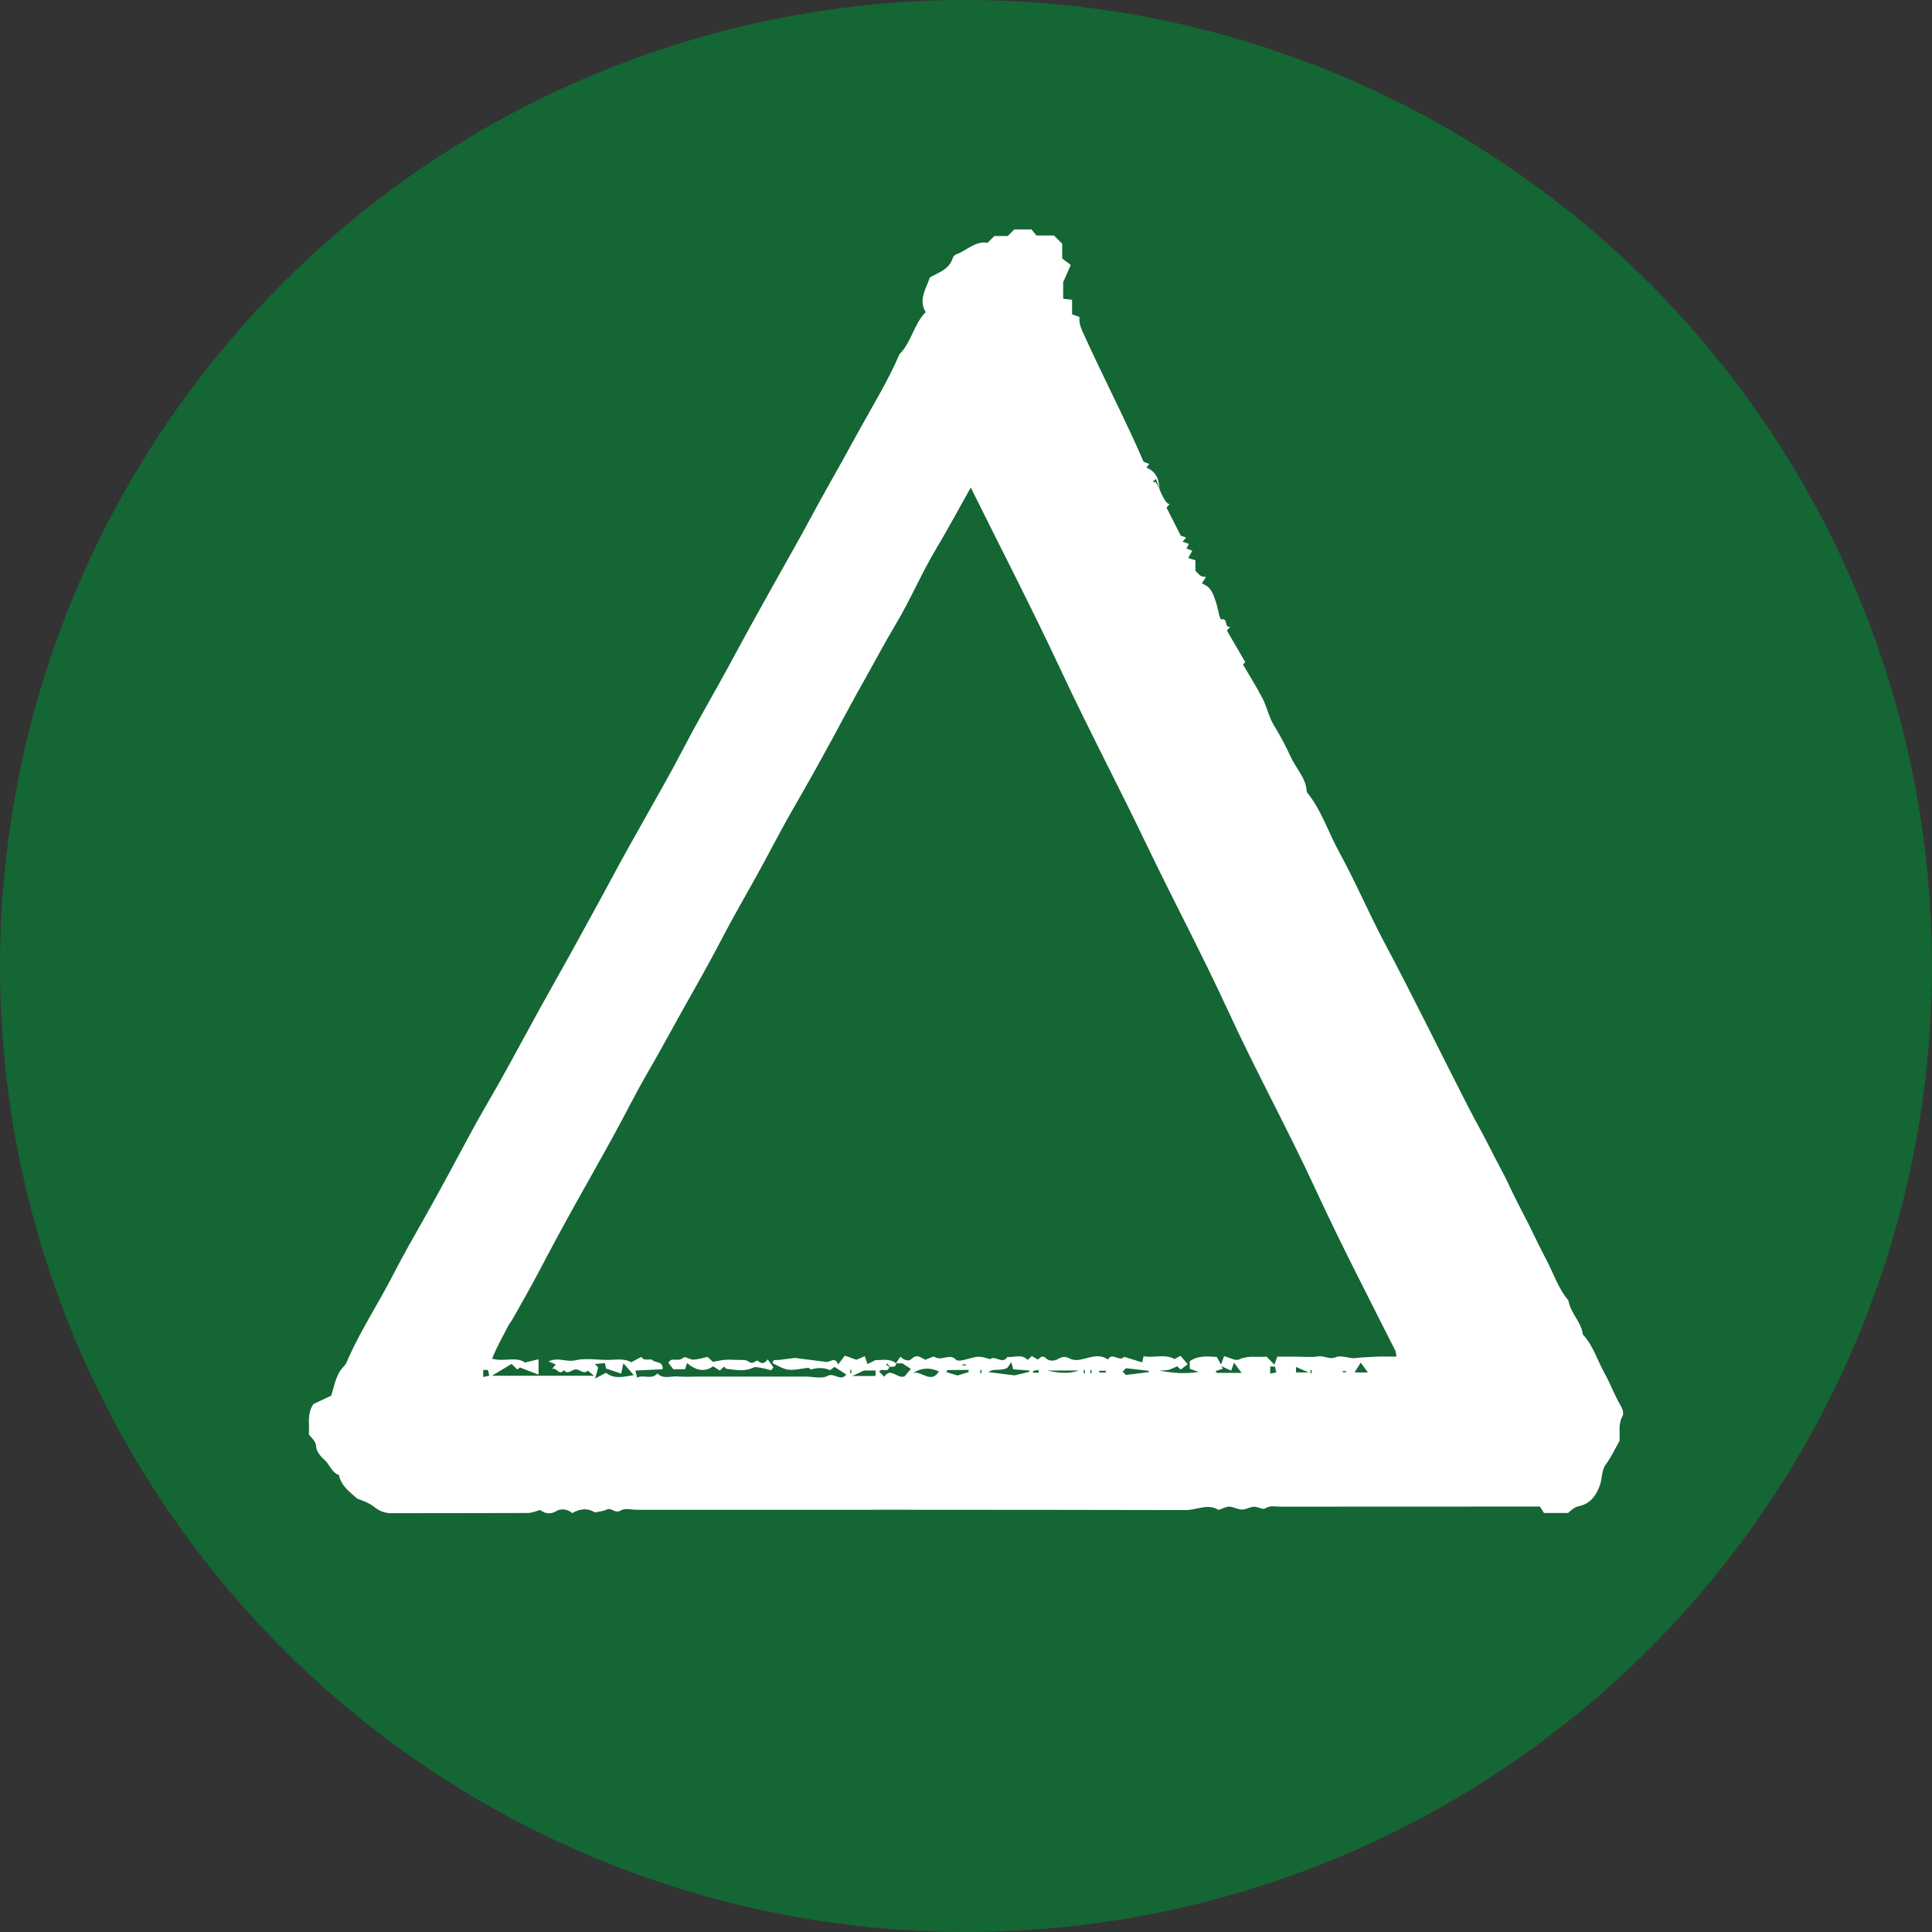
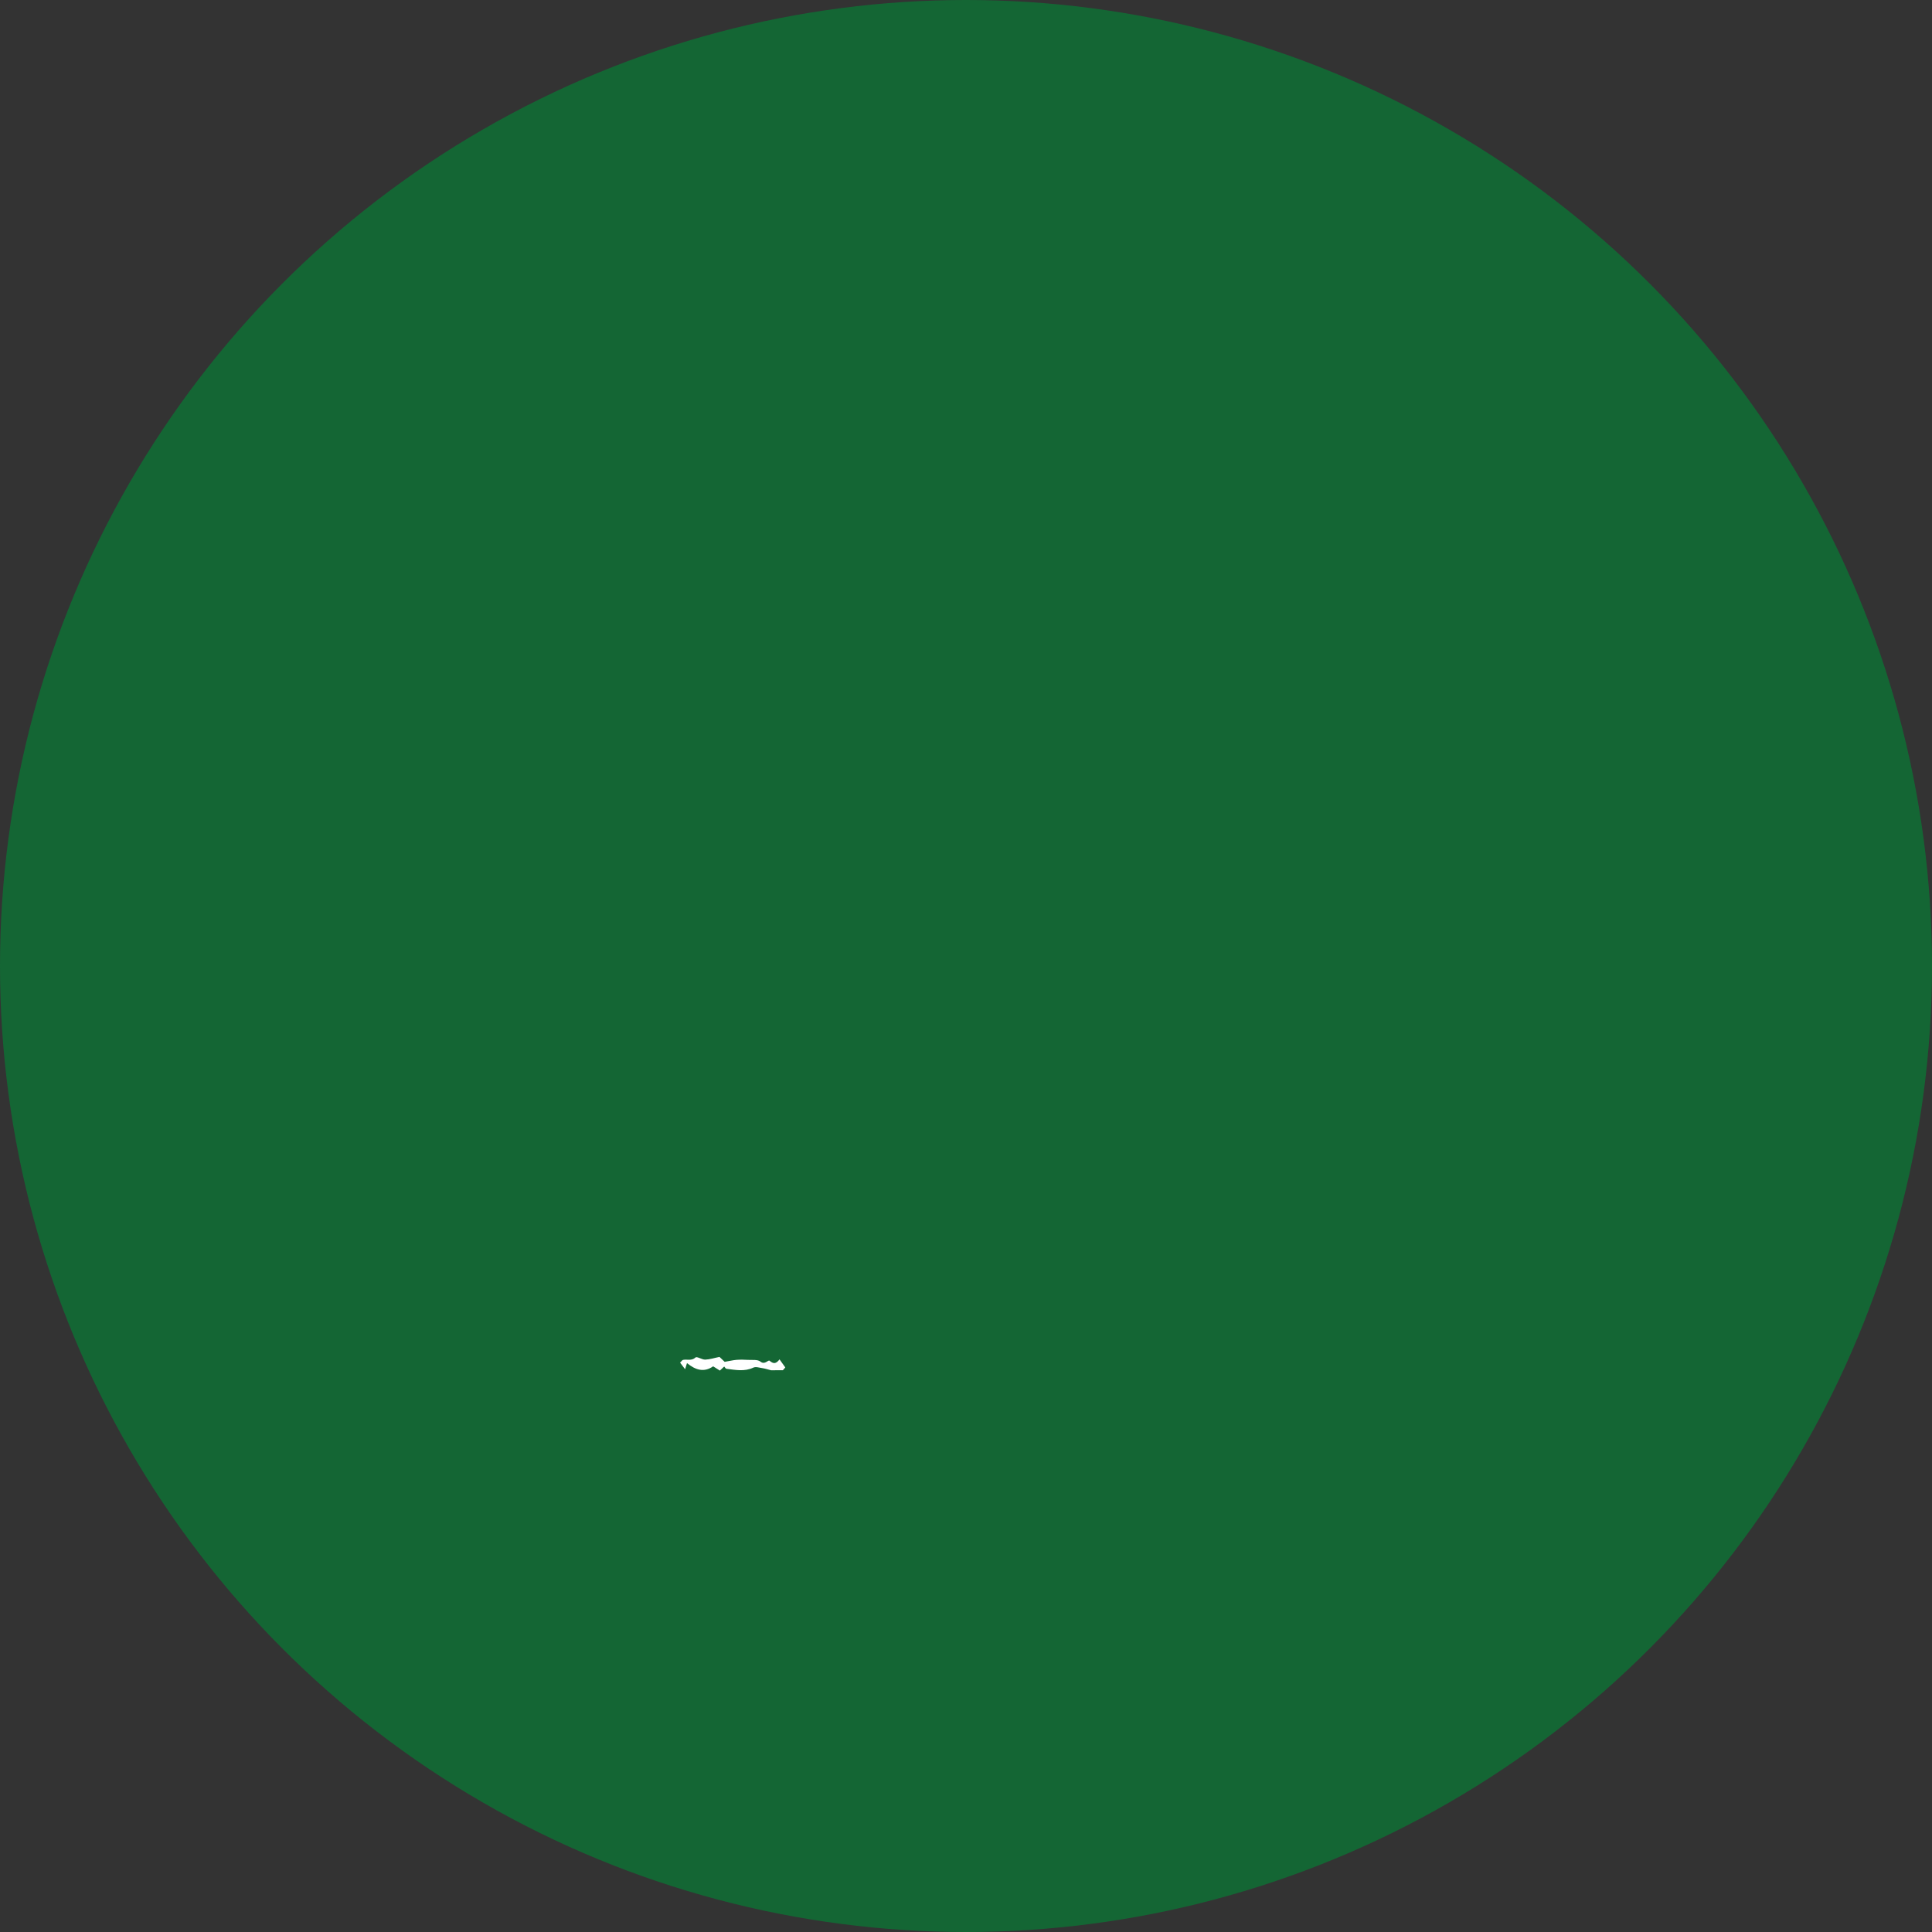
<svg xmlns="http://www.w3.org/2000/svg" id="Layer_1" data-name="Layer 1" viewBox="0 0 377.54 377.54">
  <rect x="0" y="0" width="377.54" height="377.54" fill="#333333" stroke="none" />
  <defs>
    <style>
      .cls-1 {
        fill: #146634;
      }

      .cls-1, .cls-2 {
        stroke-width: 0px;
      }

      .cls-2 {
        fill: #fff;
      }
    </style>
  </defs>
  <circle class="cls-1" cx="188.77" cy="188.77" r="188.77" />
  <g>
-     <path class="cls-2" d="M226.73,95.97c1.02,2.29,1.4,2.42,1.81,2.56-.25.29-.46.52-.59.66.93,1.83,1.85,3.63,2.8,5.5.27.09.64.22,1.05.36-.26.29-.46.51-.72.8.42.15.79.28,1.25.44-.16.3-.31.6-.47.89.38.15.75.29,1.13.44-.25.44-.48.86-.8,1.42.55.17.92.29,1.41.45v2.05c.42.41.69.77,1.05,1,.23.15.58.13,1.01.22-.25.39-.44.69-.79,1.23.46.28,1.01.47,1.36.85.4.43.71,1,.93,1.56.34.87.64,1.77.83,2.68.13.63.44,2.01.65,1.96,1.49-.33.45,1.69,1.77,1.43-.4.44-.61.67-.66.74,1.21,2.08,2.39,4.11,3.59,6.18-.01.01-.17.17-.45.45,1.27,2.19,2.66,4.37,3.84,6.67.87,1.69,1.23,3.66,2.22,5.25,1.23,1.99,2.34,4.08,3.28,6.15,1.03,2.28,3.04,4.15,3.12,6.85,2.86,3.49,4.2,7.83,6.33,11.72,3.19,5.81,5.79,11.95,8.9,17.8,5.62,10.58,10.87,21.35,16.33,32.01,1.47,2.87,3.09,5.68,4.52,8.56,1.16,2.34,2.48,4.6,3.57,6.99,1.13,2.47,2.44,4.86,3.66,7.28,1.17,2.34,2.27,4.71,3.5,7.02,1.43,2.67,2.32,5.63,4.33,7.98.38,2.46,2.52,4.16,2.82,6.65,2.05,2.21,2.86,5.12,4.29,7.67,1.13,2.01,1.9,4.23,3.08,6.2.45.75.66,1.58.39,2.07-.91,1.62-.46,3.32-.6,4.88-.89,1.56-1.61,3.16-2.63,4.52-.94,1.25-.71,2.74-1.18,4.08-.75,2.14-1.96,3.68-4.1,4.13-.98.21-1.45.77-2.14,1.34h-4.7c-.25-.38-.6-.93-.81-1.26-17.21,0-34.05,0-50.88.02-.91,0-1.84-.29-2.8.35-.45.3-1.46-.37-2.2-.34-.79.04-1.56.56-2.34.56-.78,0-1.55-.48-2.34-.57-.47-.06-.98.21-1.47.35-.29.08-.68.35-.85.24-2.12-1.24-4.22.09-6.32.08-35.73-.08-71.47-.06-107.2-.06-1.08,0-2.41-.37-3.18.13-1.15.74-1.83-.68-2.81-.16-.6.32-1.35.35-2.26.56-1.29-.86-2.85-.83-4.41.12-.99-.76-2.09-1-3.19-.36-1.17.68-2.17.45-3.1-.24-.83.21-1.62.57-2.4.58-8.91.04-17.81.02-26.72.04-1.33,0-2.36-.47-3.4-1.29-.93-.73-2.1-1.14-3.24-1.56-1.43-1.3-3.16-2.47-3.56-4.61-1.47-.5-1.81-2.1-2.88-3.01-.74-.63-1.53-1.65-1.58-2.54-.07-1.18-.91-1.62-1.42-2.41.15-1.95-.42-4.01.9-5.92,1.04-.49,2.22-1.04,3.45-1.62.66-1.93.87-4.11,2.49-5.74.47-.48.71-1.21,1-1.86,2.5-5.52,5.83-10.59,8.59-15.98,2.02-3.94,4.26-7.8,6.44-11.68,2.92-5.19,5.73-10.43,8.54-15.68,1.95-3.65,4.09-7.21,6.12-10.83,2.56-4.58,5.02-9.21,7.56-13.8,2.29-4.16,4.66-8.28,6.94-12.45,2.46-4.52,4.97-9.01,7.39-13.55,2.09-3.92,4.3-7.78,6.47-11.66,2.42-4.32,4.89-8.6,7.17-13,2.28-4.39,4.73-8.69,7.15-13.01,2.46-4.4,4.8-8.88,7.26-13.27,2.56-4.59,5.11-9.19,7.7-13.77,2.04-3.6,3.94-7.28,5.97-10.87,2.15-3.78,4.25-7.6,6.34-11.41,2.72-4.94,5.7-9.75,7.92-14.95,2.37-2.36,2.8-5.9,5.13-8.23-1.46-2.5.09-4.56.82-6.79,1.65-.95,3.77-1.52,4.48-3.8.09-.28.37-.6.64-.7,2.09-.72,3.72-2.68,6.16-2.27.44-.44.82-.82,1.32-1.32h2.61c.5-.5.88-.88,1.29-1.29h3.36c.26.32.6.73.97,1.19h3.42c.58.58,1.04,1.04,1.61,1.61v2.87c.49.38,1.01.77,1.67,1.28-.48,1.1-.93,2.1-1.48,3.36v3.24c.59.07,1.1.12,1.74.2v2.86c.47.16.84.29,1.45.5-.18,1.39.49,2.61,1.09,3.93,3,6.59,6.27,13.04,9.31,19.6.72,1.55,1.39,3.12,2.13,4.78.27.1.64.24,1.11.41-.19.24-.36.45-.57.72,3.12,1.21,2.24,4.46,2.73,4.55-.81-2.24-.85-2.28-.89-2.32-.18.15-.36.3-.53.45l.21.21c.15-.18.3-.35,1.22,1.66ZM173.7,267.12s.08-.08.13-.13l-.45-.53c-.07.07-.14.14-.21.21.18.15.36.3.59.39-.13,1.36-1.58.11-1.95.99.3.3.6.6.99.99,1.25-1.94,2.51.45,3.96-.07.3-.36.69-.81,1.24-1.46-.6-.39-1.04-.68-1.68-1.1h-1.25c.29-.43.58-.86.88-1.3.71.66,1.55,1.05,2.24.4,1.14-1.08,1.92-.02,2.65.2.73-.23,1.53-.75,1.83-.54,1.32.9,2.91-.82,4.16.55.25.27,1.07.15,1.58.02,2.81-.75,2.8-.83,5.07-.14,1.04-.83,2.44,1.13,3.38-.44,1.32.16,2.79-.66,3.95.59.23-.21.46-.43.82-.76.38.22.8.46,1.19.69.25-.2.49-.4.7-.58.26.05.54.01.65.13.79.89,1.88.75,2.62.32.87-.5,1.44-.5,2.28-.06.52.27,1.24.34,1.83.24,1.88-.3,3.73-1.37,5.62-.05.81-1.56,2.25.56,3.15-.54,1.18.36,2.36.73,3.54,1.09.09-.39.15-.69.26-1.19,2.04.35,4.15-.51,6.05.54.4-.22.75-.41,1.17-.63.47.55.86,1,1.41,1.64-.56.43-.97.73-1.36,1.03-.21-.18-.45-.39-.7-.61-.57.23-1.11.53-1.69.67-.57.13-1.18.1-1.77.15,2.38.45,4.74.7,7.65.27-.92-.32-1.29-.46-1.73-.62v-1.48c1.52-1.07,3.19-.98,5.27-.83.15.26.45.8.84,1.49.27-.76.41-1.13.59-1.65,1.02.25,2.21.98,2.92.65,1.78-.83,3.55-.4,5.31-.54.18-.01.37.15.14.05.64.66.99,1.01,1.47,1.51.24-.68.38-1.05.56-1.57h3.8c1.41,0,2.85.17,4.23-.05,1.17-.19,2.12.7,3.42.15,1.1-.46,2.69.34,3.82.18,1.25-.18,2.51-.17,3.75-.26,1.38-.1,2.76-.02,4.25-.02-.08-.54-.06-.87-.18-1.12-5.24-10.42-10.62-20.76-15.51-31.36-5.48-11.86-11.78-23.32-17.24-35.2-5.04-10.96-10.73-21.61-15.94-32.49-5.47-11.42-11.39-22.62-16.75-34.1-5.62-12.01-11.72-23.8-17.55-35.57-2.16,3.82-4.33,7.9-6.71,11.87-2.89,4.83-5.09,10.08-7.98,14.91-2.19,3.65-4.16,7.43-6.25,11.12-2.03,3.57-3.96,7.25-5.93,10.87-2.56,4.7-5.16,9.39-7.85,14.03-2.52,4.35-4.78,8.87-7.24,13.27-2.42,4.32-4.87,8.61-7.15,13-2.29,4.39-4.74,8.68-7.17,12.99-2.18,3.88-4.26,7.8-6.5,11.64-2.6,4.43-4.86,9.06-7.35,13.56-2.3,4.16-4.63,8.3-6.95,12.44-2.51,4.48-4.94,9.01-7.33,13.56-1.64,3.13-3.41,6.19-5.14,9.27-.25.44-.6.83-.83,1.29-1.08,2.11-2.29,4.17-3.15,6.42,2.36.66,4.71-.49,6.43.75,1.02-.25,1.78-.43,2.64-.64v3.01c-1.39-.53-2.54-.98-3.63-1.4-.23.17-.38.28-.54.39-.38-.38-.77-.77-1.09-1.09-1.23.74-2.44,1.46-3.85,2.31h19.96c-.59-.47-.92-.74-1.24-1-.75.8-1.5-.22-2.29-.24-.81-.02-1.55,1.13-2.37.15-.99,1.18-1.37-.63-2.32-.22.35-.43.54-.65.73-.89-.45-.19-.84-.36-1.4-.6,1.87-.89,3.48.19,5.19-.21,1.85-.43,3.89-.16,5.84-.08,1.74.07,3.54-.44,5.14.45.66-.36,1.29-.69,1.98-1.06.44,1,1.67.22,2.17.67.63.57,2.08.1,1.96,1.76-1.72.08-3.47.17-5.31.25.12.53.19.82.33,1.4,1.31-.7,2.81.51,3.97-.83,1.16,1.19,2.63.48,3.95.59,1.4.12,2.82.03,4.23.03h20.85c1.41,0,3.09.48,4.17-.12,1.37-.76,2.55,1.19,3.71-.28-.77-.5-1.53-1-2.3-1.5-.3.22-.62.45-.89.65q-1.63-.77-3.75-.13c-.25-.21-.49-.41-.43-.35-1.54.17-2.79.52-3.97.37-1.05-.13-2.04-.8-3.05-1.24,0-.89.69-.59,1.16-.65,1.21-.15,2.41-.3,3.19-.4,1.27.16,2.16.28,3.06.39,1.02.13,2.05.25,3.08.39.75.1,1.64-1.13,2.32.49.46-.62.84-1.13,1.29-1.72.87.31,1.62.58,2.28.81.58-.25,1.1-.47,1.62-.7.21.61.35.98.54,1.54.51-.26.94-.48,1.54-.78,1.23.04,2.75-.38,4.04.63-.06.97-.81.55-1.36.72ZM118.41,268.26c1.66,1.29,3.41.79,5.44.46-.81-.92-1.39-1.58-2.03-2.32-.15.69-.29,1.34-.44,2.02-1.14-.38-2.08-.69-2.96-.99-.07-.35-.13-.64-.21-1.06-.65.06-1.23.11-1.95.17.37.41.58.64.63.7-.18.64-.32,1.15-.59,2.15.91-.49,1.35-.72,2.11-1.13ZM196.81,267.33c-1.48.66-2.55,0-3.68.79,1.83.23,3.35.42,5.13.65.75-.18,1.82-.44,2.89-.7,0-.08,0-.17,0-.25-1.1-.08-2.2-.17-3.16-.24-.14-.55-.22-.84-.36-1.41-.42.61-.72,1.03-.81,1.17ZM183.49,268q-2.7-1.23-5.03.3c1.67-.48,3.44,2.21,5.03-.3ZM242.63,268.29c-.65-.88-1.02-1.38-1.49-2.01-.23.68-.37,1.05-.55,1.57-.7-.32-1.33-.61-1.95-.9.11.17.22.34.33.51-.48.16-.97.32-1.45.48.1.12.2.23.29.35h4.81ZM166.54,268.89h4.53c.02-.36.04-.65.06-1.07h-2.3c-.93.43-1.3.61-2.29,1.07ZM220.03,268.69c1.66-.21,3.07-.38,4.48-.56-.02-.08-.04-.16-.06-.25-1.47-.17-2.94-.35-4.42-.52-.21.23-.43.45-.65.68.24.24.47.47.64.64ZM204.52,267.82c2.08.4,4.2.78,6.29,0h-6.29ZM189.3,268.12c0-.14-.02-.28-.03-.42-1.36,0-2.72,0-4.07.02-.1,0-.19.26-.29.4.76.23,1.51.46,2.2.67.69-.21,1.44-.44,2.19-.67ZM267.31,268.19c-.57-.78-.94-1.28-1.41-1.92-.43.7-.74,1.19-1.19,1.92h2.6ZM248.22,267.05v1.38c.47-.1.76-.15,1.18-.24-.09-.45-.17-.81-.24-1.14h-.94ZM253.26,268.19h2.45c-1.11-.49-1.74-.76-2.45-1.07v1.07ZM94.42,267.7v1.38c.47-.1.76-.15,1.18-.24-.09-.45-.17-.81-.24-1.14h-.94ZM202.98,268.24c-.02-.19-.05-.38-.07-.56-.35.08-.71.17-1.06.25l.05.31h1.08ZM214.81,267.87v.33h1.3v-.33h-1.3ZM188.75,266.83v-.22h-.65v.22h.65ZM166.37,267.7h-.22v.65h.22v-.65ZM191.79,267.7h-.22v.65h.22v-.65ZM211.77,268.36h.22v-.65h-.22v.65ZM213.08,268.36h.22v-.65h-.22v.65ZM256.09,268.36h.22v-.65h-.22v.65ZM263.04,268.14v-.22h-.65v.22h.65Z" />
-     <path class="cls-2" d="M150.68,267.77c-.57-.14-1.14-.33-1.72-.42-.58-.09-1.28-.32-1.74-.1-1.75.82-3.5.45-5.26.23-.17-.02-.3-.29-.44-.44-.25.23-.48.45-.85.79-.4-.25-.82-.52-1.31-.83-1.78,1.24-3.43.74-5.11-.63-.12.38-.22.73-.37,1.2h-2.31c-.25-.33-.61-.81-.98-1.29.29-.28.41-.5.58-.54.8-.16,1.64.25,2.44-.47.27-.25,1.25.44,1.89.42.9-.03,1.78-.33,2.79-.53.35.33.81.77,1.01.96.9-.15,1.58-.32,2.27-.38.75-.06,1.52-.05,2.27,0,.83.05,1.89-.11,2.44.33.88.72,1.52-.4,1.8-.16.78.67,1.28.6,1.94-.27.4.55.76,1.07,1.13,1.58-.16.18-.32.36-.47.54Z" />
+     <path class="cls-2" d="M150.68,267.77c-.57-.14-1.14-.33-1.72-.42-.58-.09-1.28-.32-1.74-.1-1.75.82-3.5.45-5.26.23-.17-.02-.3-.29-.44-.44-.25.23-.48.45-.85.79-.4-.25-.82-.52-1.31-.83-1.78,1.24-3.43.74-5.11-.63-.12.38-.22.73-.37,1.2c-.25-.33-.61-.81-.98-1.29.29-.28.41-.5.58-.54.8-.16,1.64.25,2.44-.47.27-.25,1.25.44,1.89.42.9-.03,1.78-.33,2.79-.53.35.33.81.77,1.01.96.9-.15,1.58-.32,2.27-.38.75-.06,1.52-.05,2.27,0,.83.05,1.89-.11,2.44.33.88.72,1.52-.4,1.8-.16.78.67,1.28.6,1.94-.27.4.55.76,1.07,1.13,1.58-.16.18-.32.36-.47.54Z" />
  </g>
</svg>